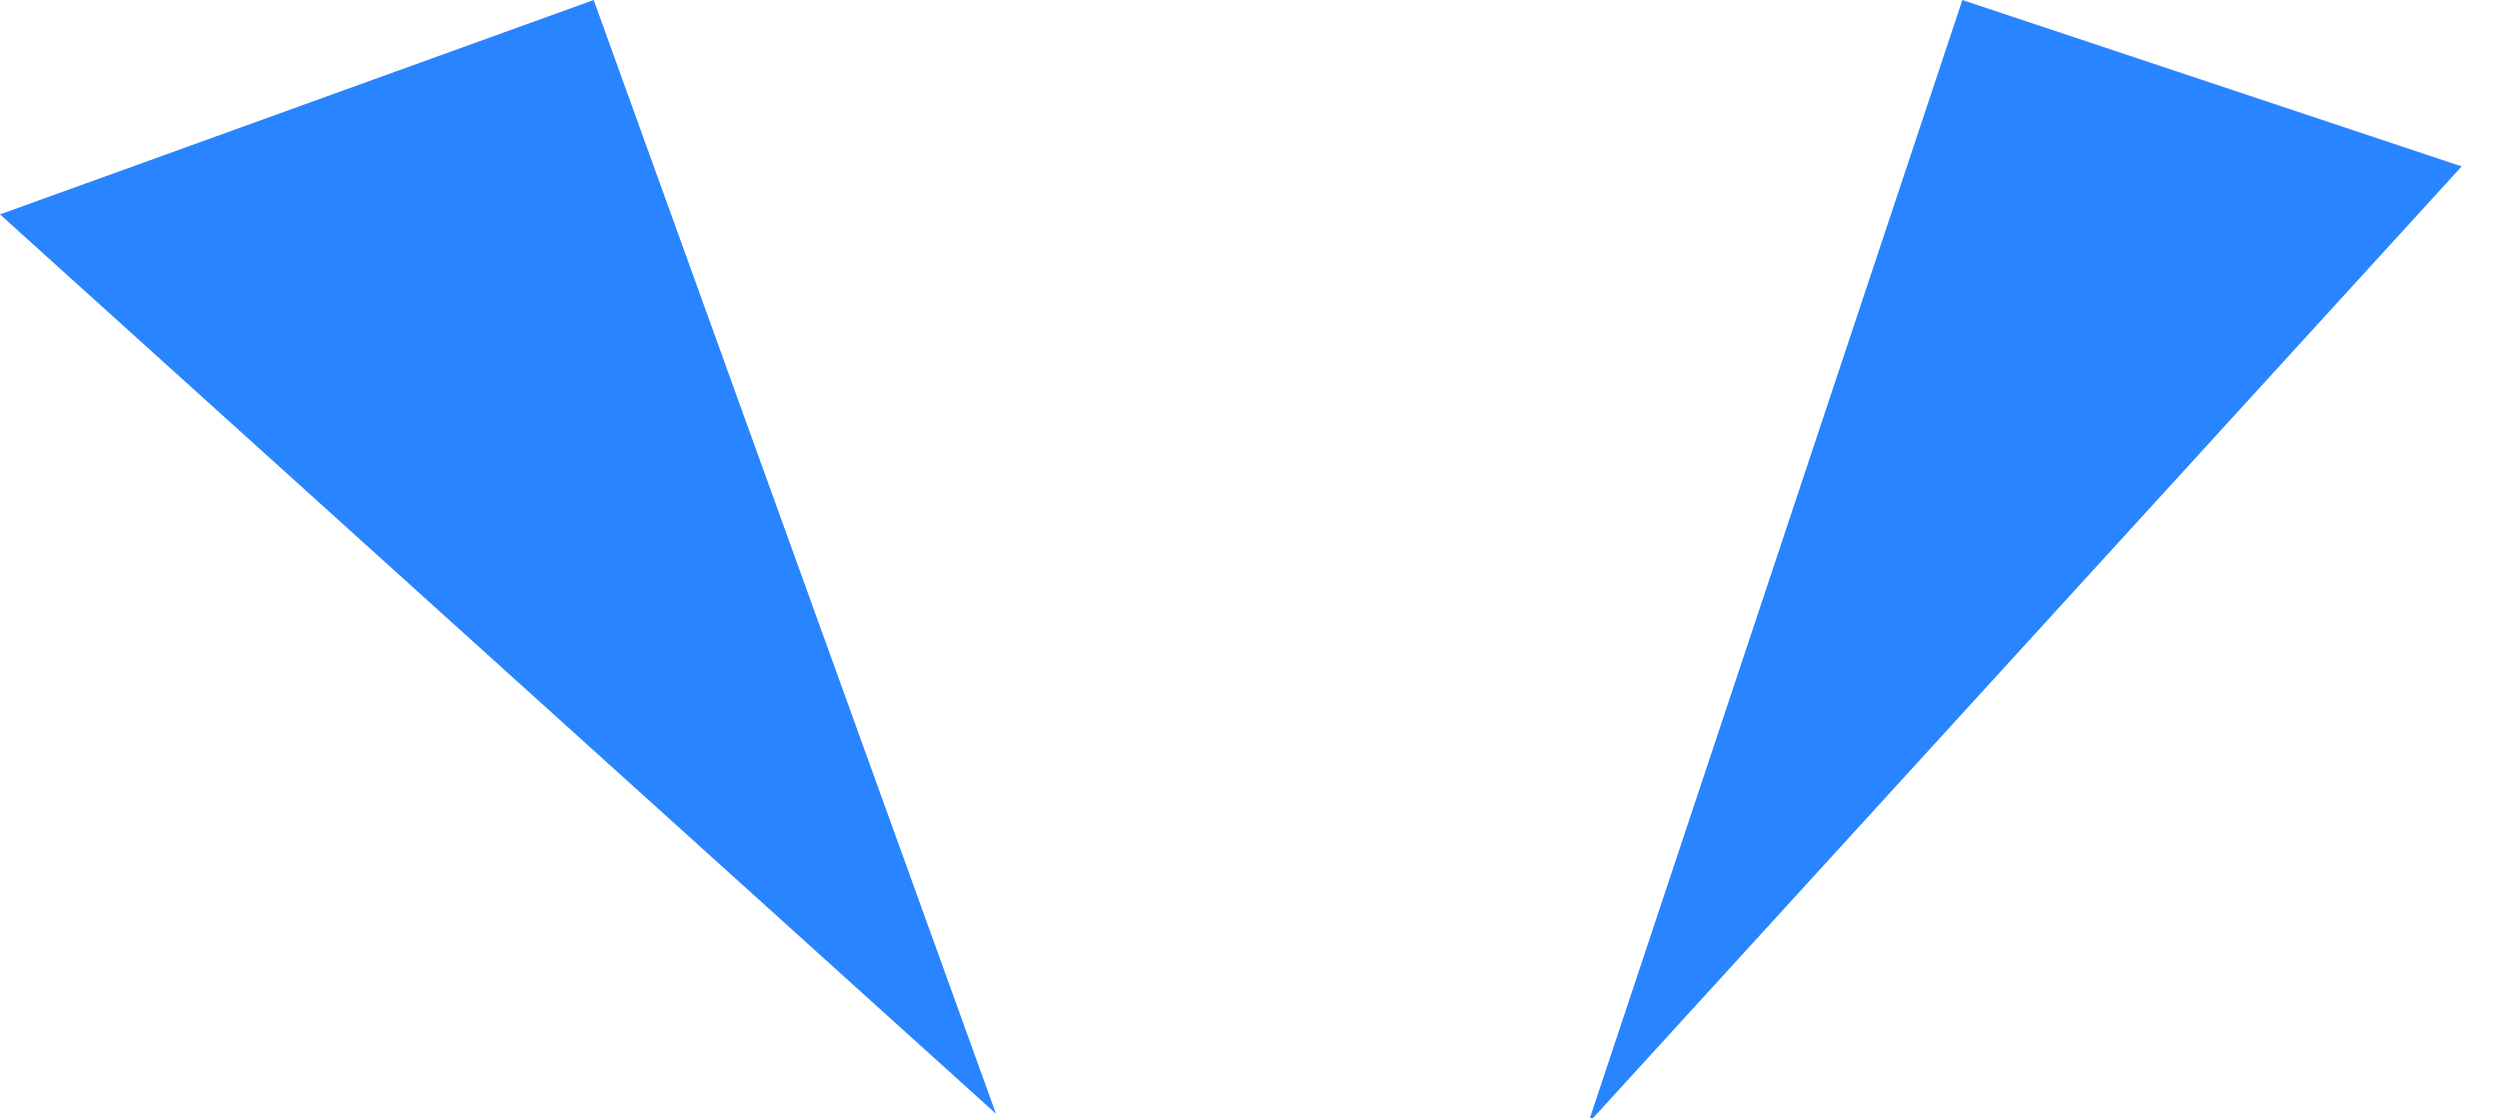
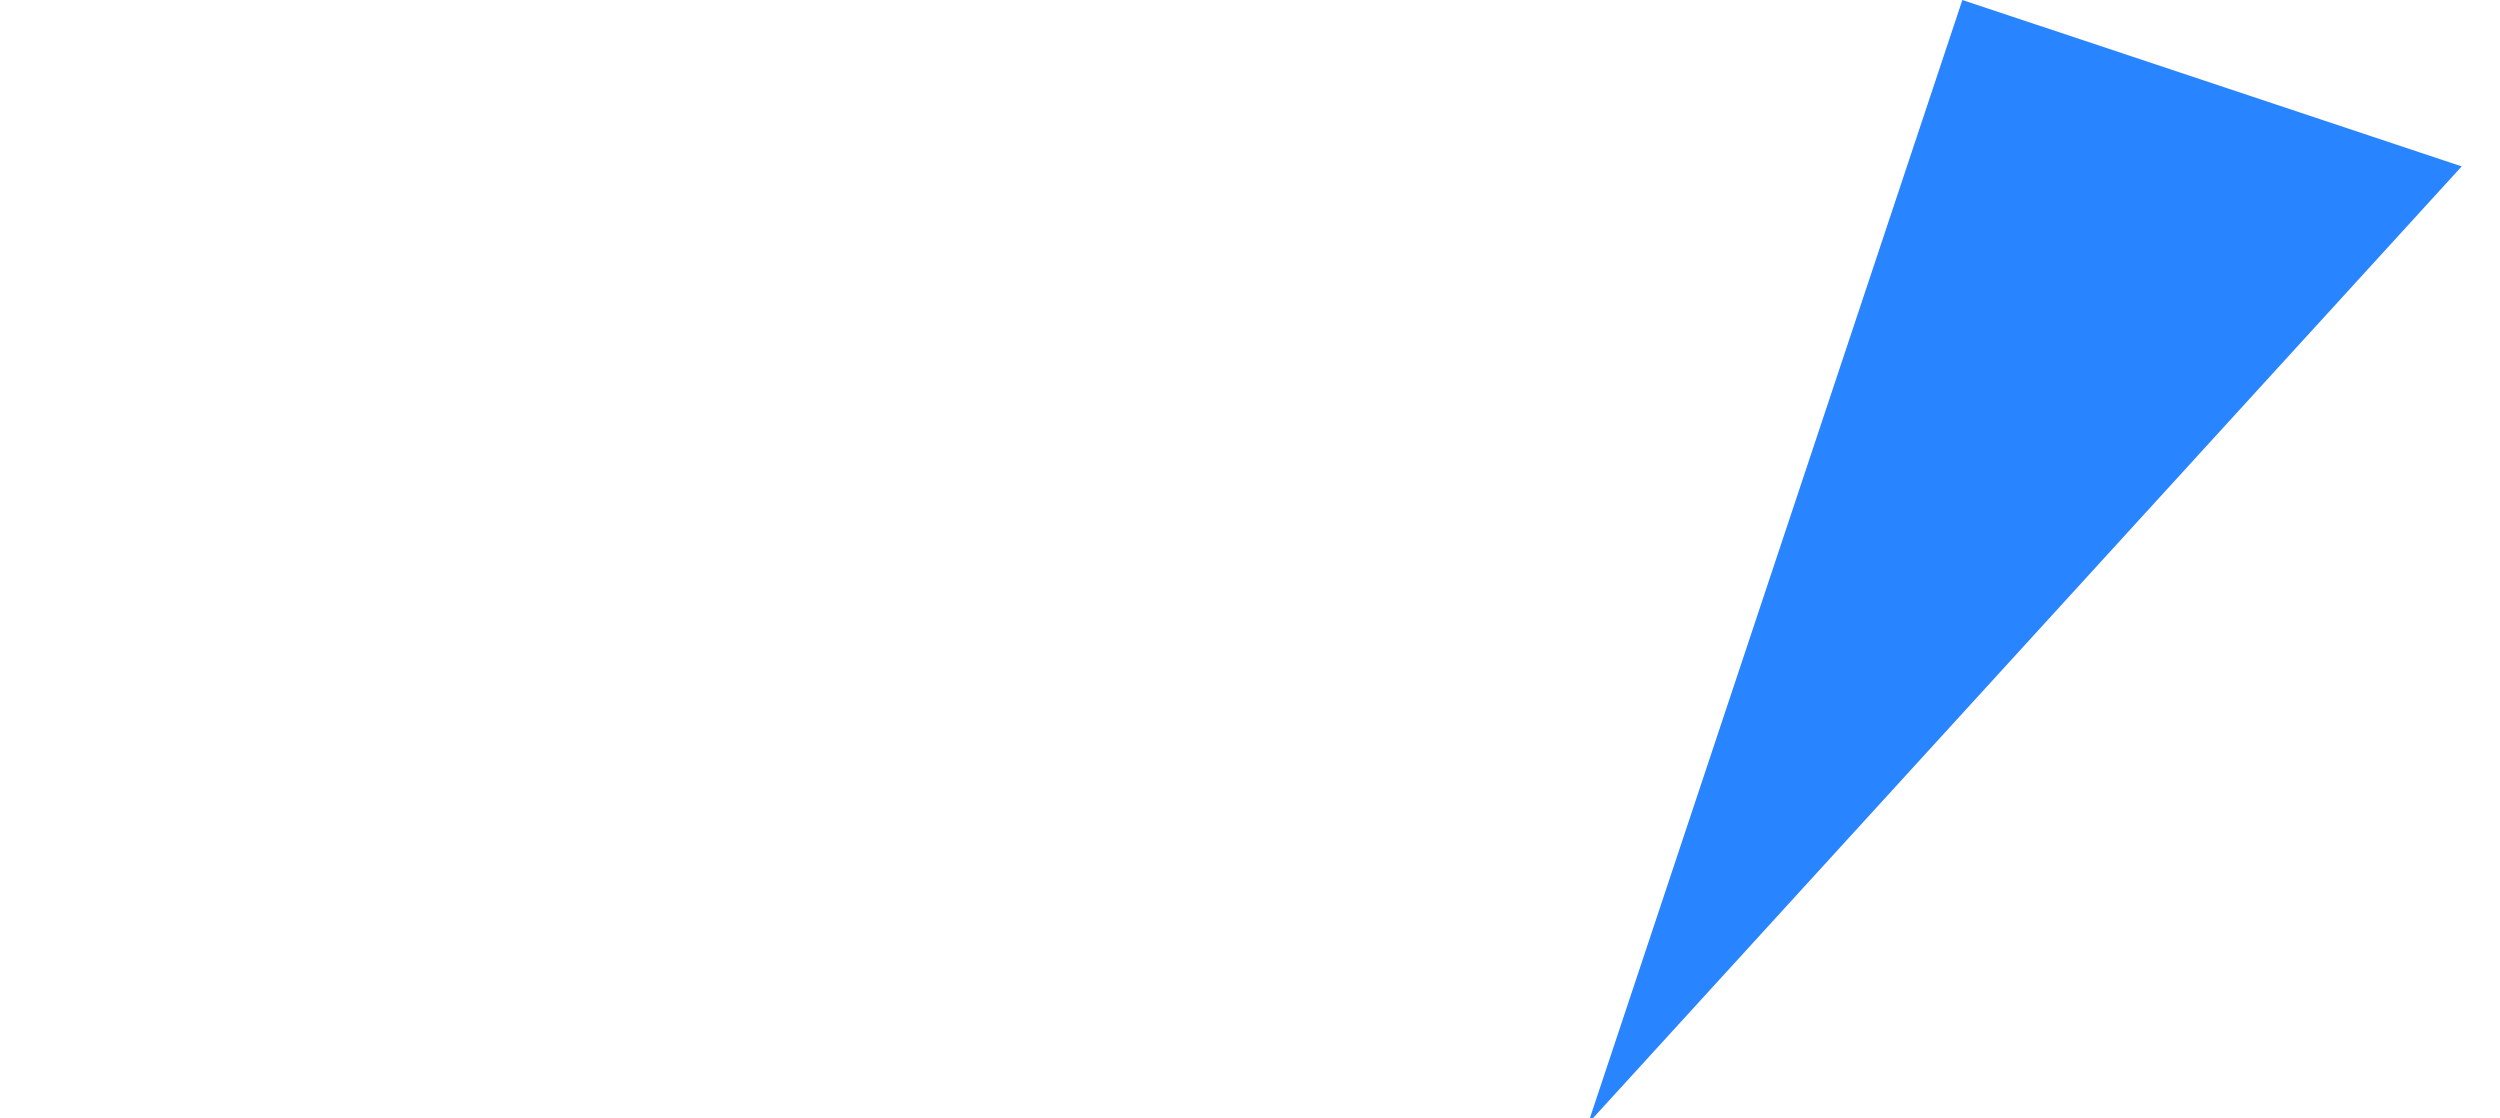
<svg xmlns="http://www.w3.org/2000/svg" width="38" height="17" viewBox="0 0 38 17" fill="none">
  <g clip-path="url(#clip0_529_1272)">
-     <path d="M5.22618e-05 3.259L9.024 0L15.139 16.929L5.22618e-05 3.259Z" fill="#2984FF" />
    <path d="M37.418 2.529L29.828 0L24.139 17.077L37.418 2.529Z" fill="#2984FF" />
  </g>
  <defs>
    <clipPath id="clip0_529_1272">
      <rect width="37.418" height="17" fill="white" />
    </clipPath>
  </defs>
</svg>